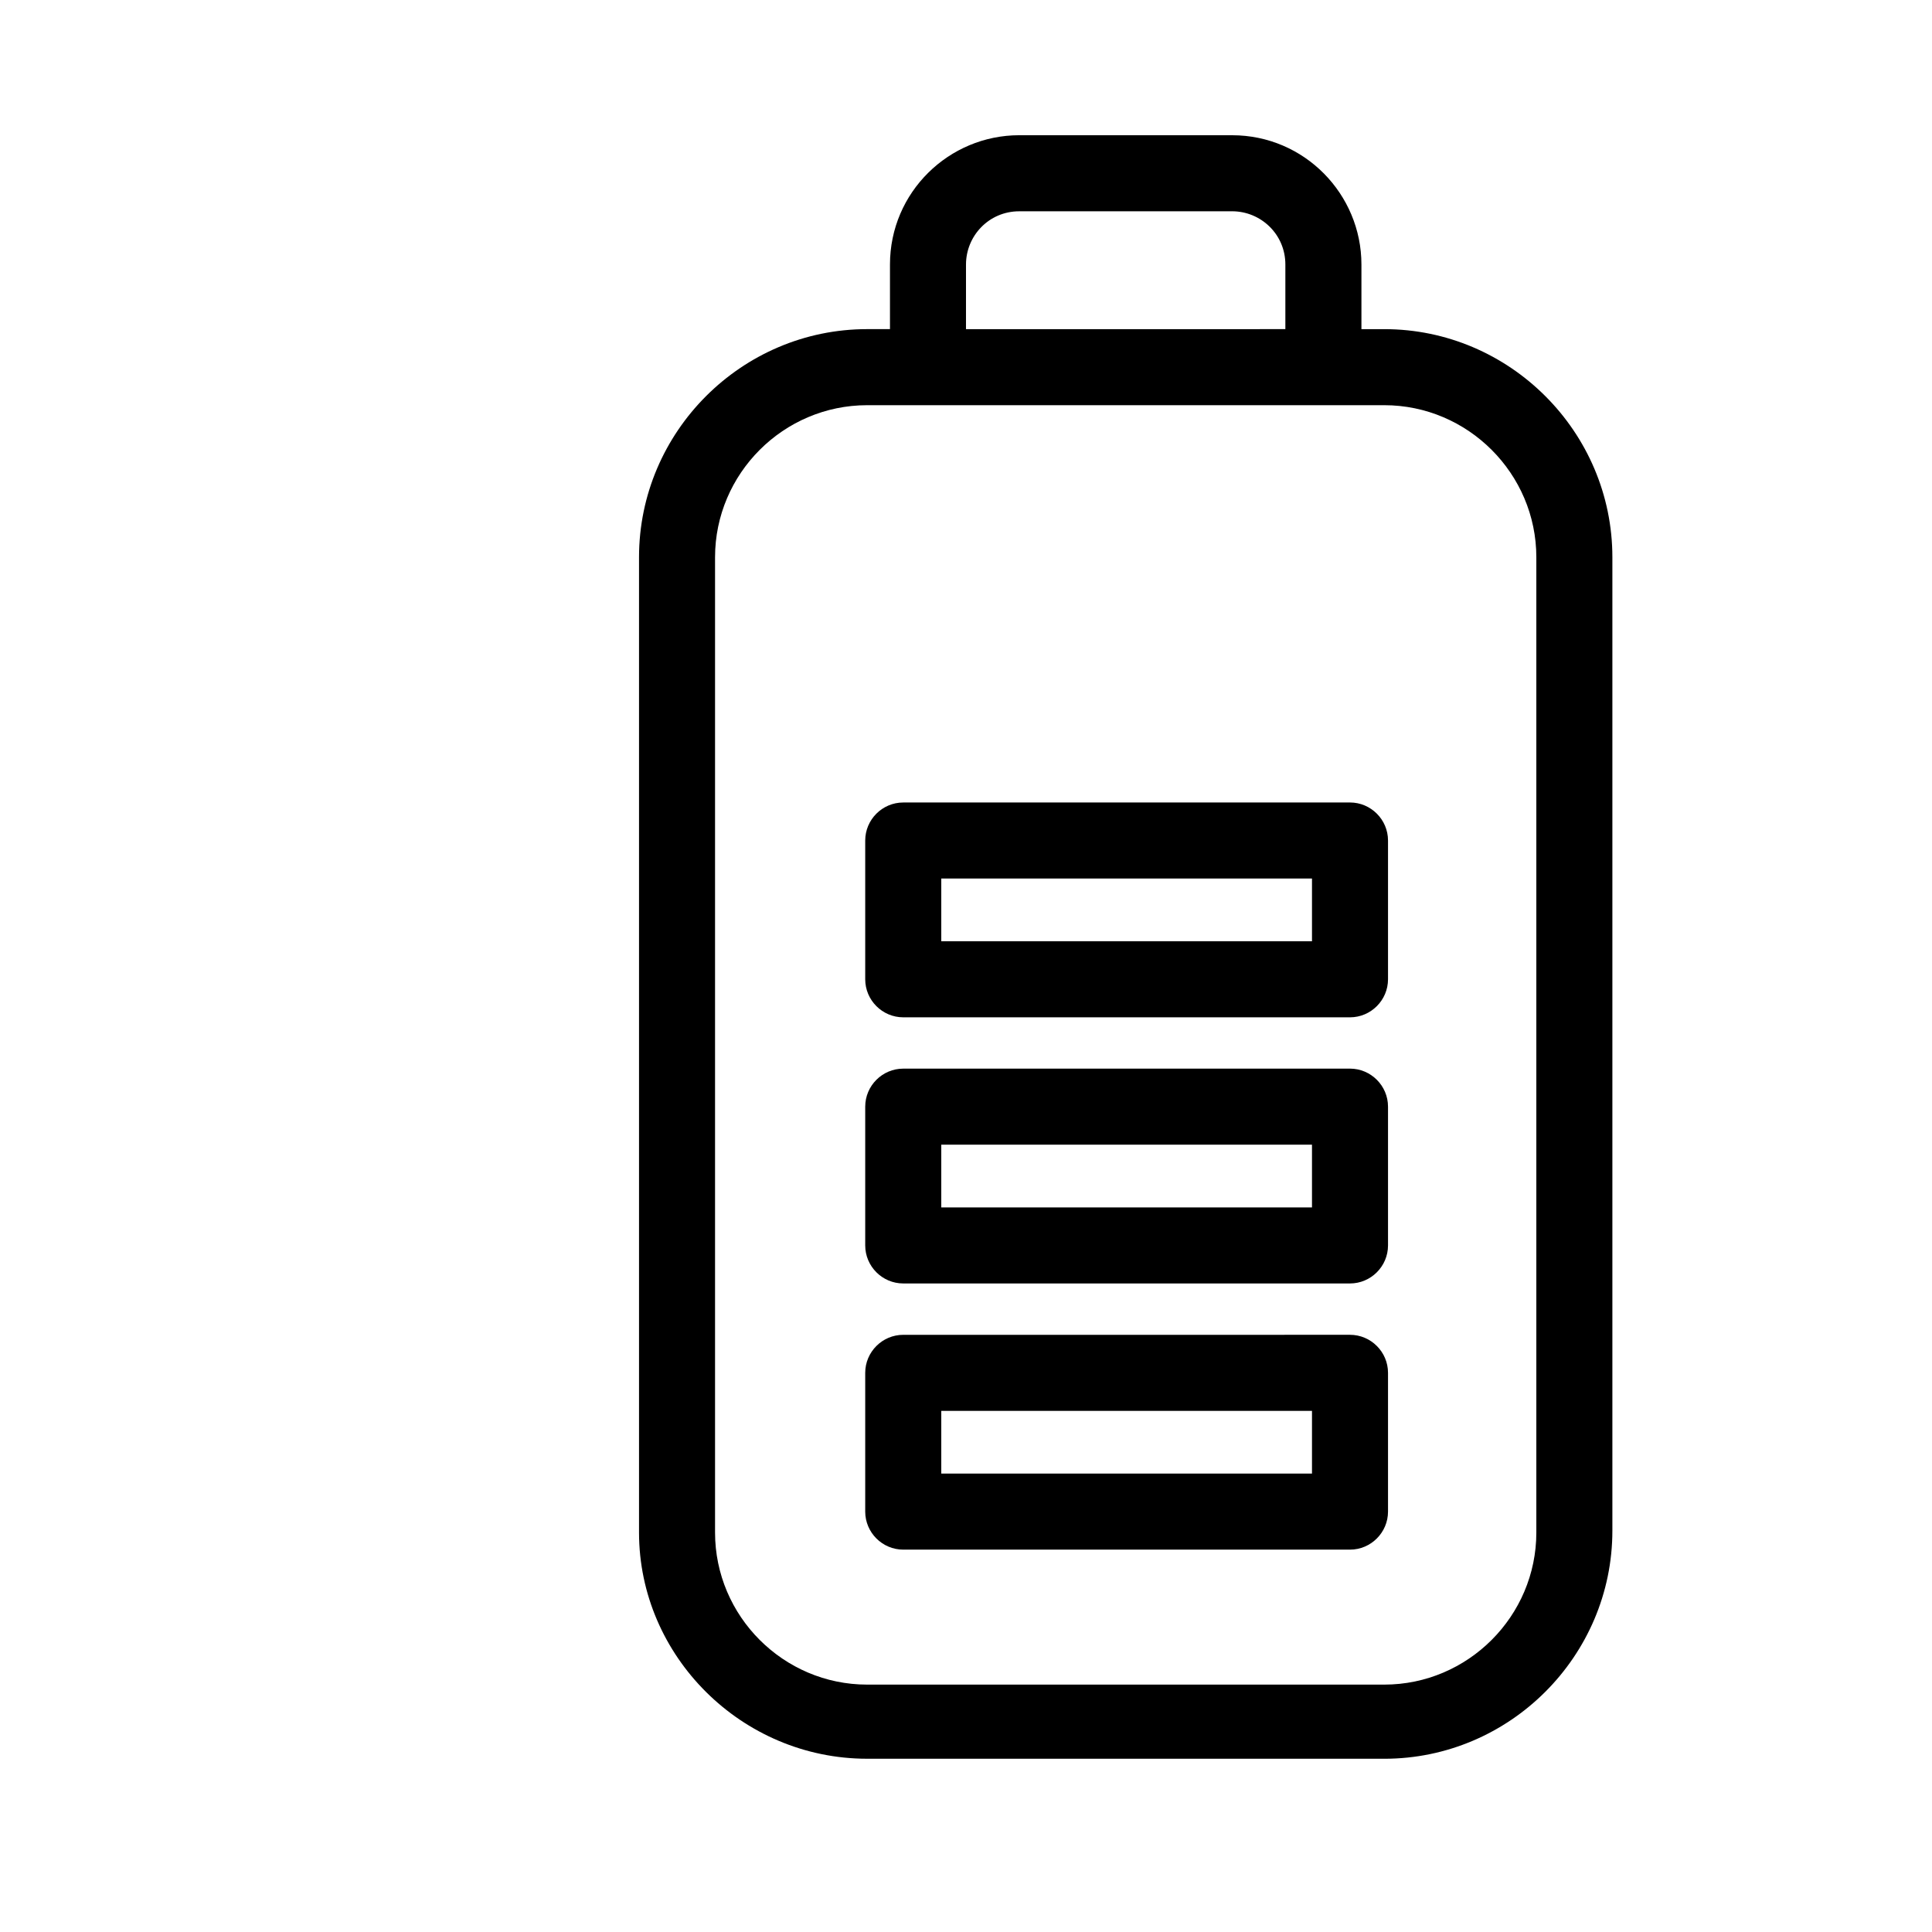
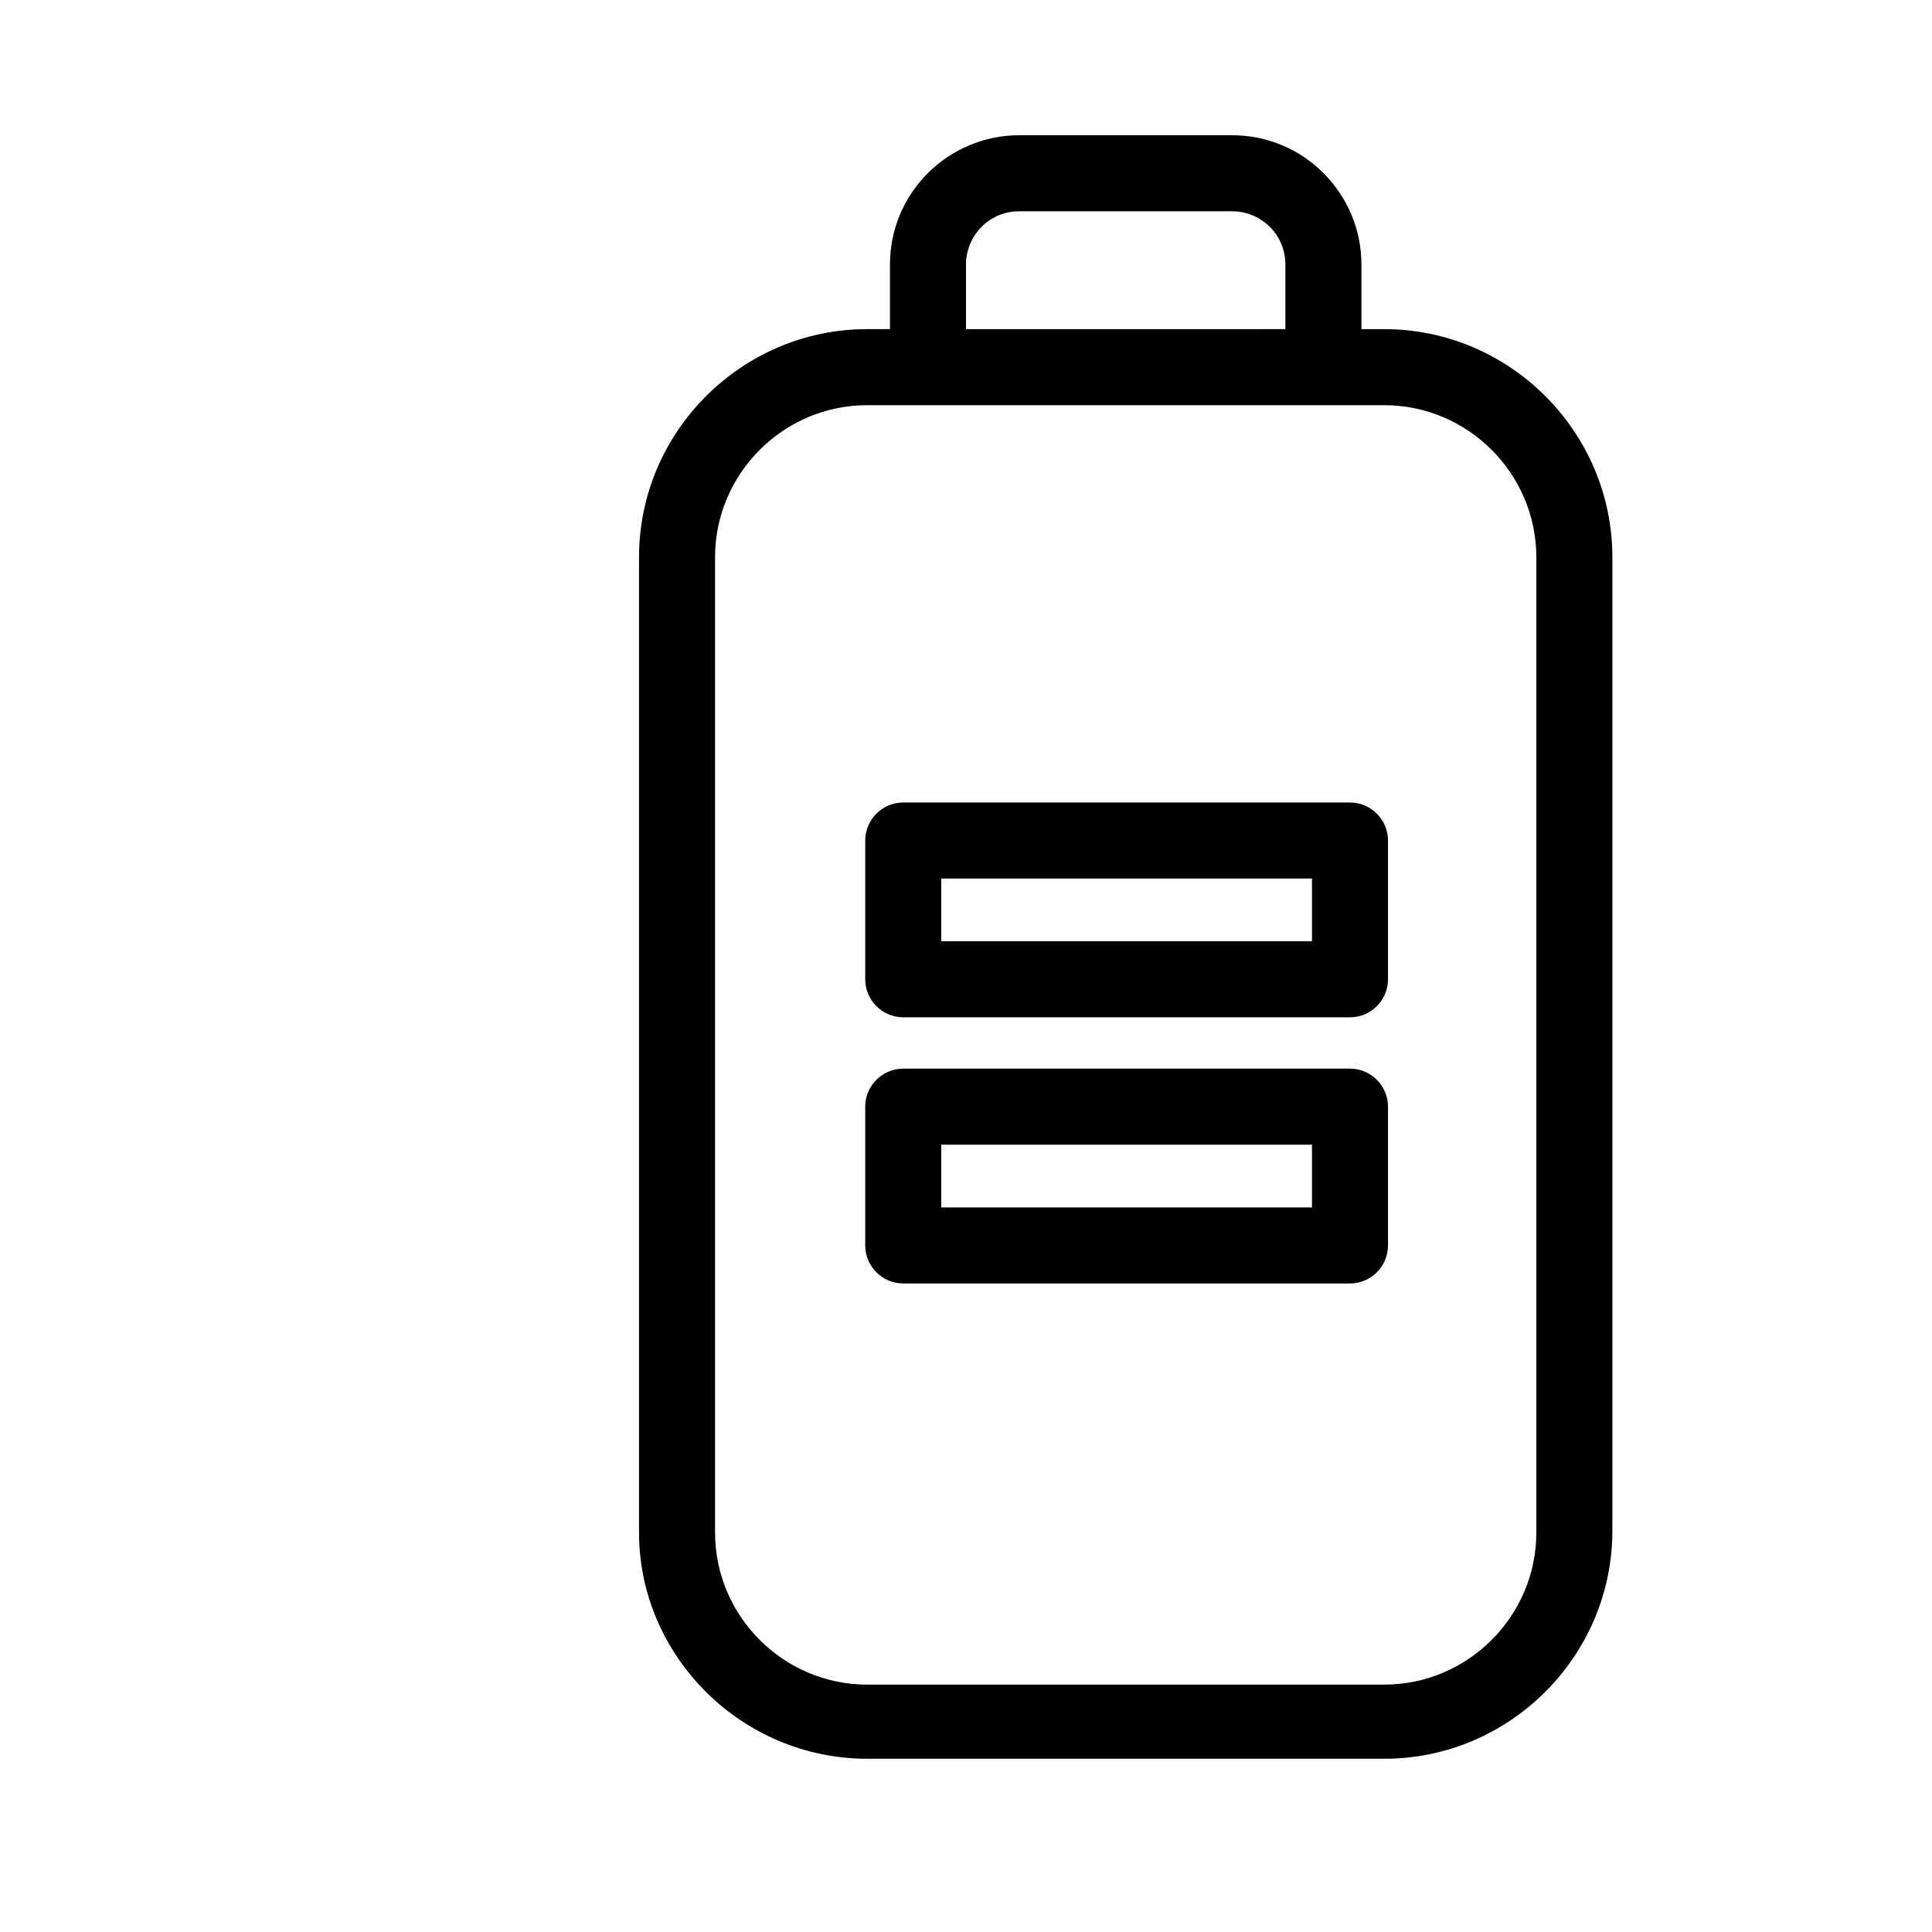
<svg xmlns="http://www.w3.org/2000/svg" fill="#000000" width="800px" height="800px" version="1.1" viewBox="144 144 512 512">
  <g>
-     <path d="m373.8 610.09h137.04c33.25 0 60.457-27.207 60.457-60.457v-257.95c0-33.25-27.207-60.457-60.457-60.457h-6.047v-17.129c0-18.641-15.113-34.258-34.258-34.258l-56.426-0.004c-18.641 0-34.258 15.113-34.258 34.258v17.129h-6.047c-33.25 0-60.457 27.207-60.457 60.457v258.45c0 32.754 27.207 59.957 60.457 59.957zm26.199-395.99c0-7.559 6.047-14.105 14.105-14.105l56.426-0.004c7.559 0 14.105 6.047 14.105 14.105v17.129l-84.637 0.004zm-66.504 77.586c0-22.168 18.137-40.305 40.305-40.305h137.04c22.168 0 40.305 18.137 40.305 40.305v258.45c0 22.168-18.137 40.305-40.305 40.305h-137.04c-22.168 0-40.305-18.137-40.305-40.305z" />
-     <path d="m383.37 554.67h118.39c5.543 0 10.078-4.535 10.078-10.078v-36.777c0-5.543-4.535-10.078-10.078-10.078l-118.39 0.004c-5.543 0-10.078 4.535-10.078 10.078v36.777c0.004 5.539 4.539 10.074 10.078 10.074zm10.078-36.777h98.242v16.625h-98.242z" />
+     <path d="m373.8 610.09h137.04c33.25 0 60.457-27.207 60.457-60.457v-257.95c0-33.25-27.207-60.457-60.457-60.457h-6.047v-17.129c0-18.641-15.113-34.258-34.258-34.258l-56.426-0.004c-18.641 0-34.258 15.113-34.258 34.258v17.129h-6.047c-33.25 0-60.457 27.207-60.457 60.457v258.45c0 32.754 27.207 59.957 60.457 59.957zm26.199-395.99c0-7.559 6.047-14.105 14.105-14.105l56.426-0.004c7.559 0 14.105 6.047 14.105 14.105v17.129l-84.637 0.004zm-66.504 77.586c0-22.168 18.137-40.305 40.305-40.305h137.04c22.168 0 40.305 18.137 40.305 40.305v258.45c0 22.168-18.137 40.305-40.305 40.305h-137.04c-22.168 0-40.305-18.137-40.305-40.305" />
    <path d="m383.37 484.13h118.39c5.543 0 10.078-4.535 10.078-10.078v-36.777c0-5.543-4.535-10.078-10.078-10.078l-118.39 0.004c-5.543 0-10.078 4.535-10.078 10.078v36.777c0.004 5.543 4.539 10.074 10.078 10.074zm10.078-36.777h98.242v16.625h-98.242z" />
    <path d="m383.37 413.6h118.39c5.543 0 10.078-4.535 10.078-10.078v-36.777c0-5.543-4.535-10.078-10.078-10.078l-118.39 0.004c-5.543 0-10.078 4.535-10.078 10.078v36.777c0.004 5.539 4.539 10.074 10.078 10.074zm10.078-36.777h98.242v16.625h-98.242z" />
  </g>
</svg>